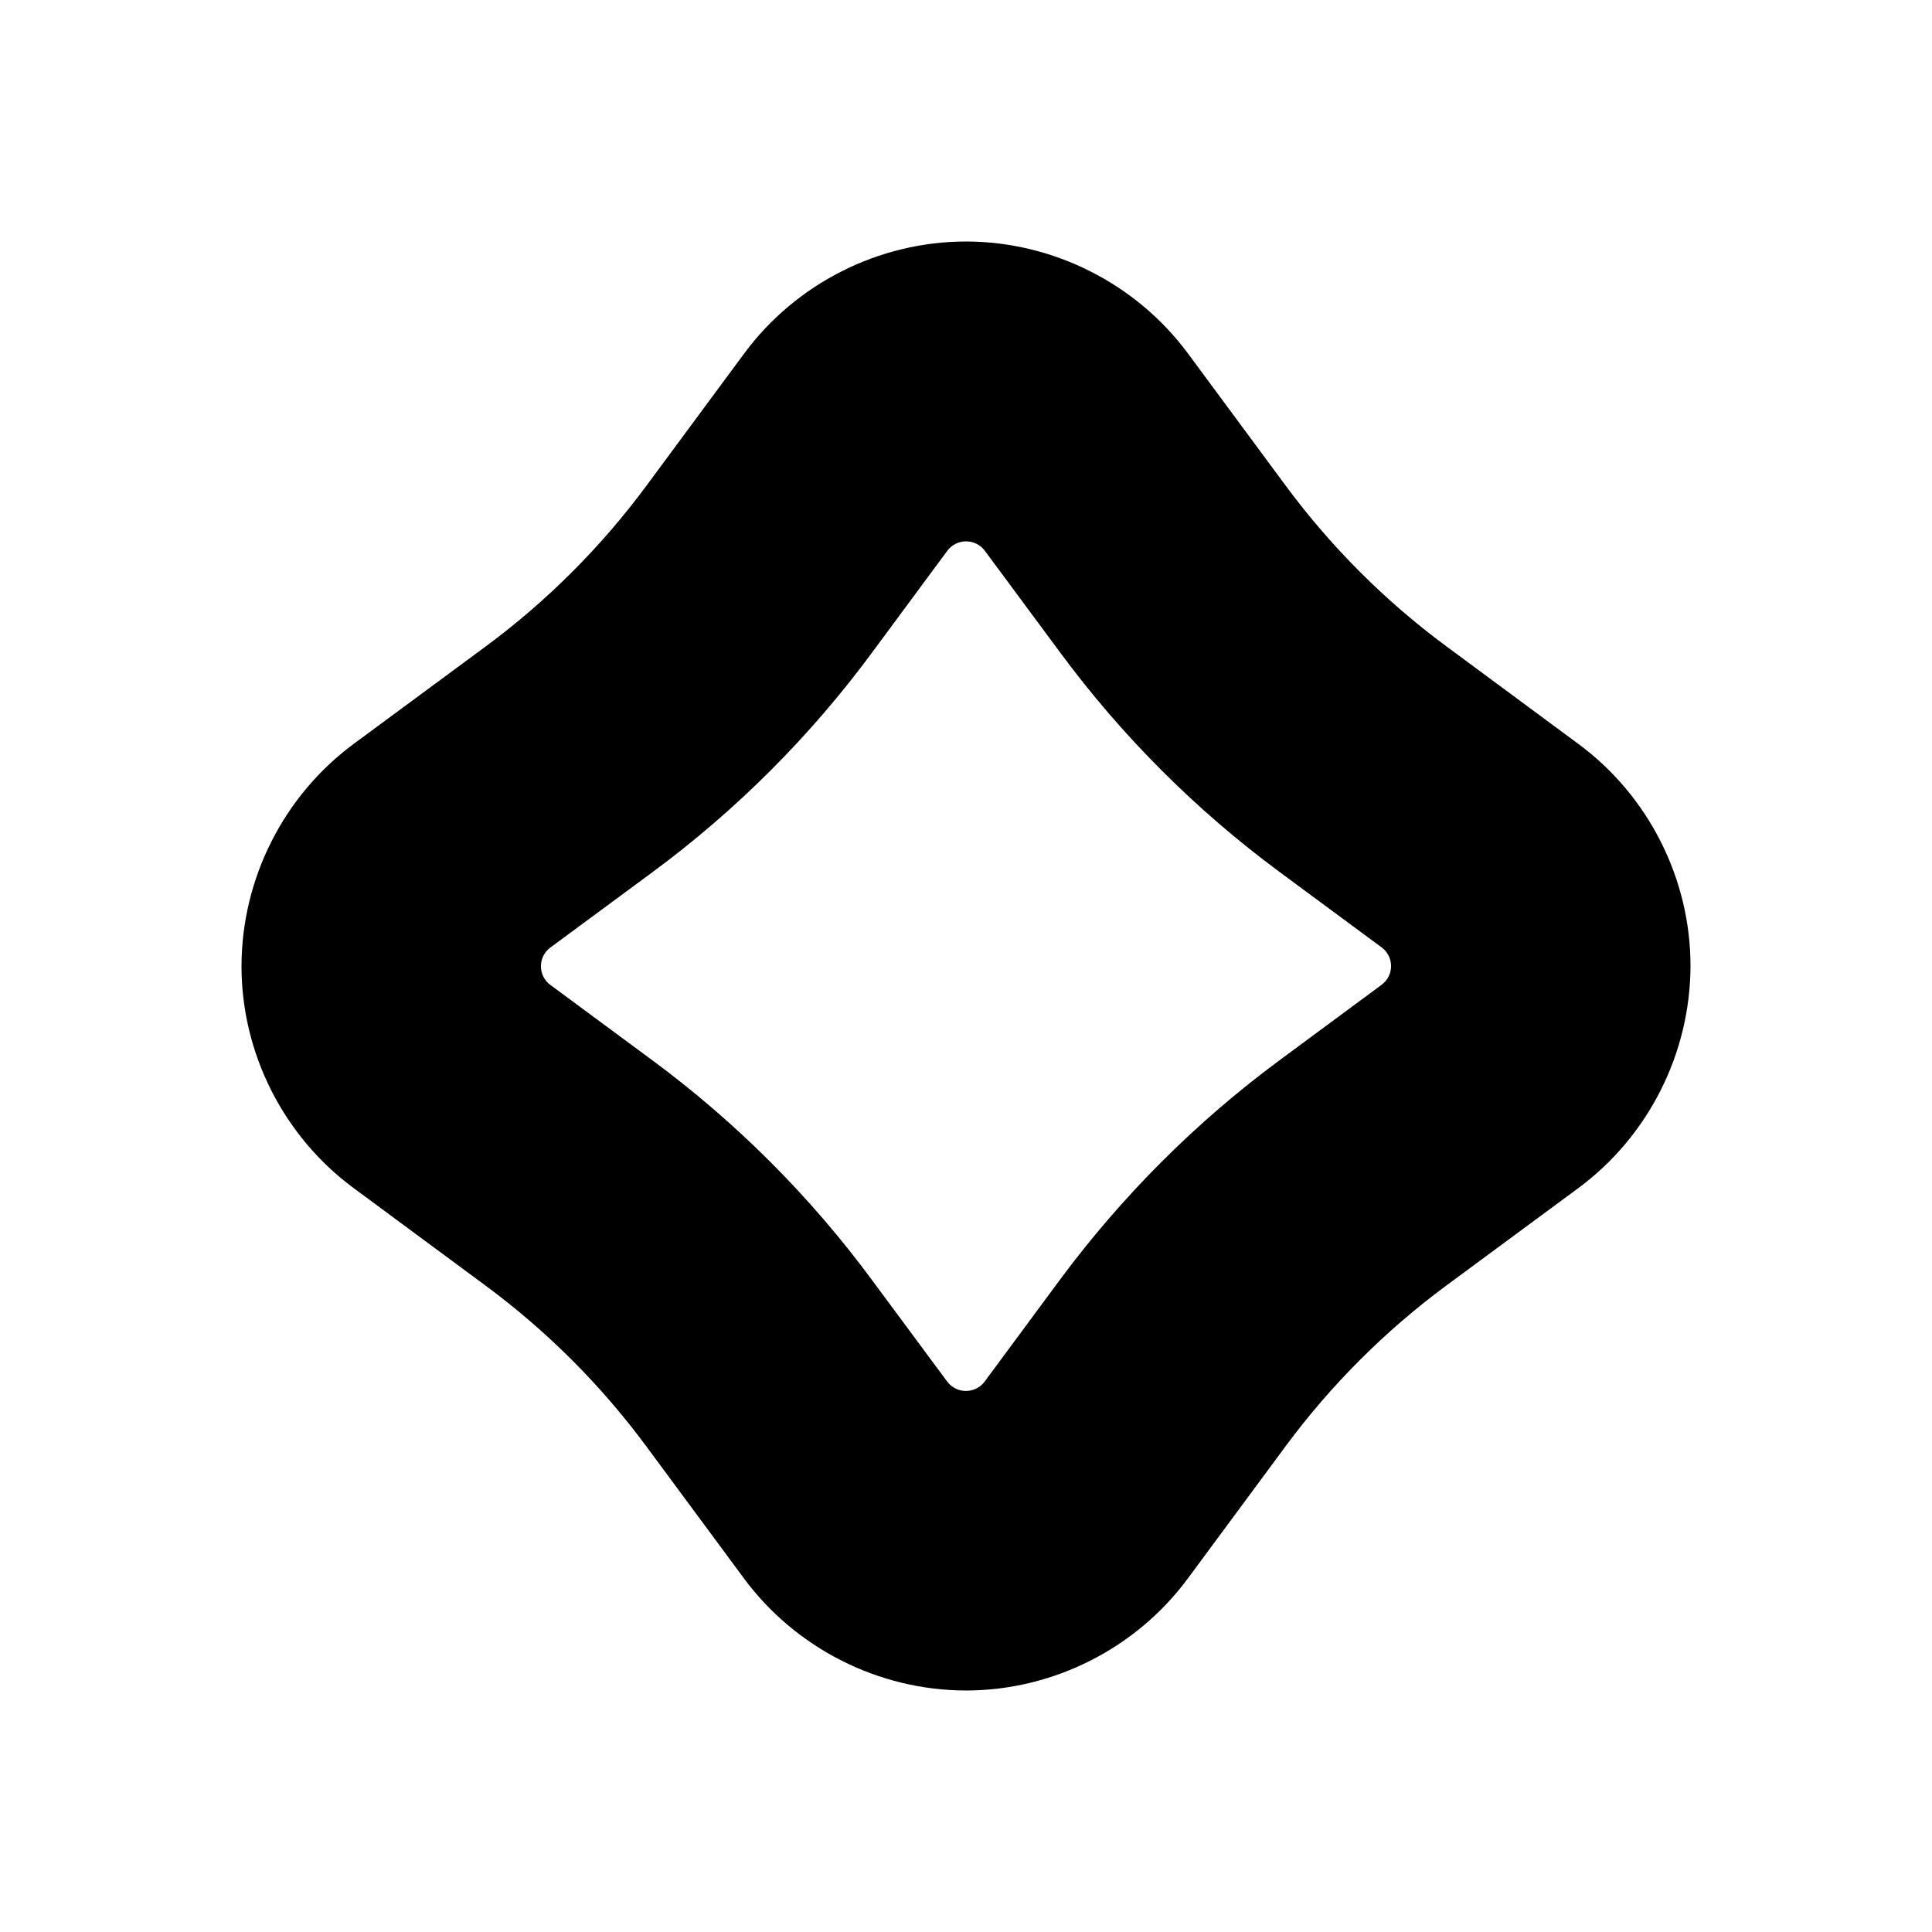
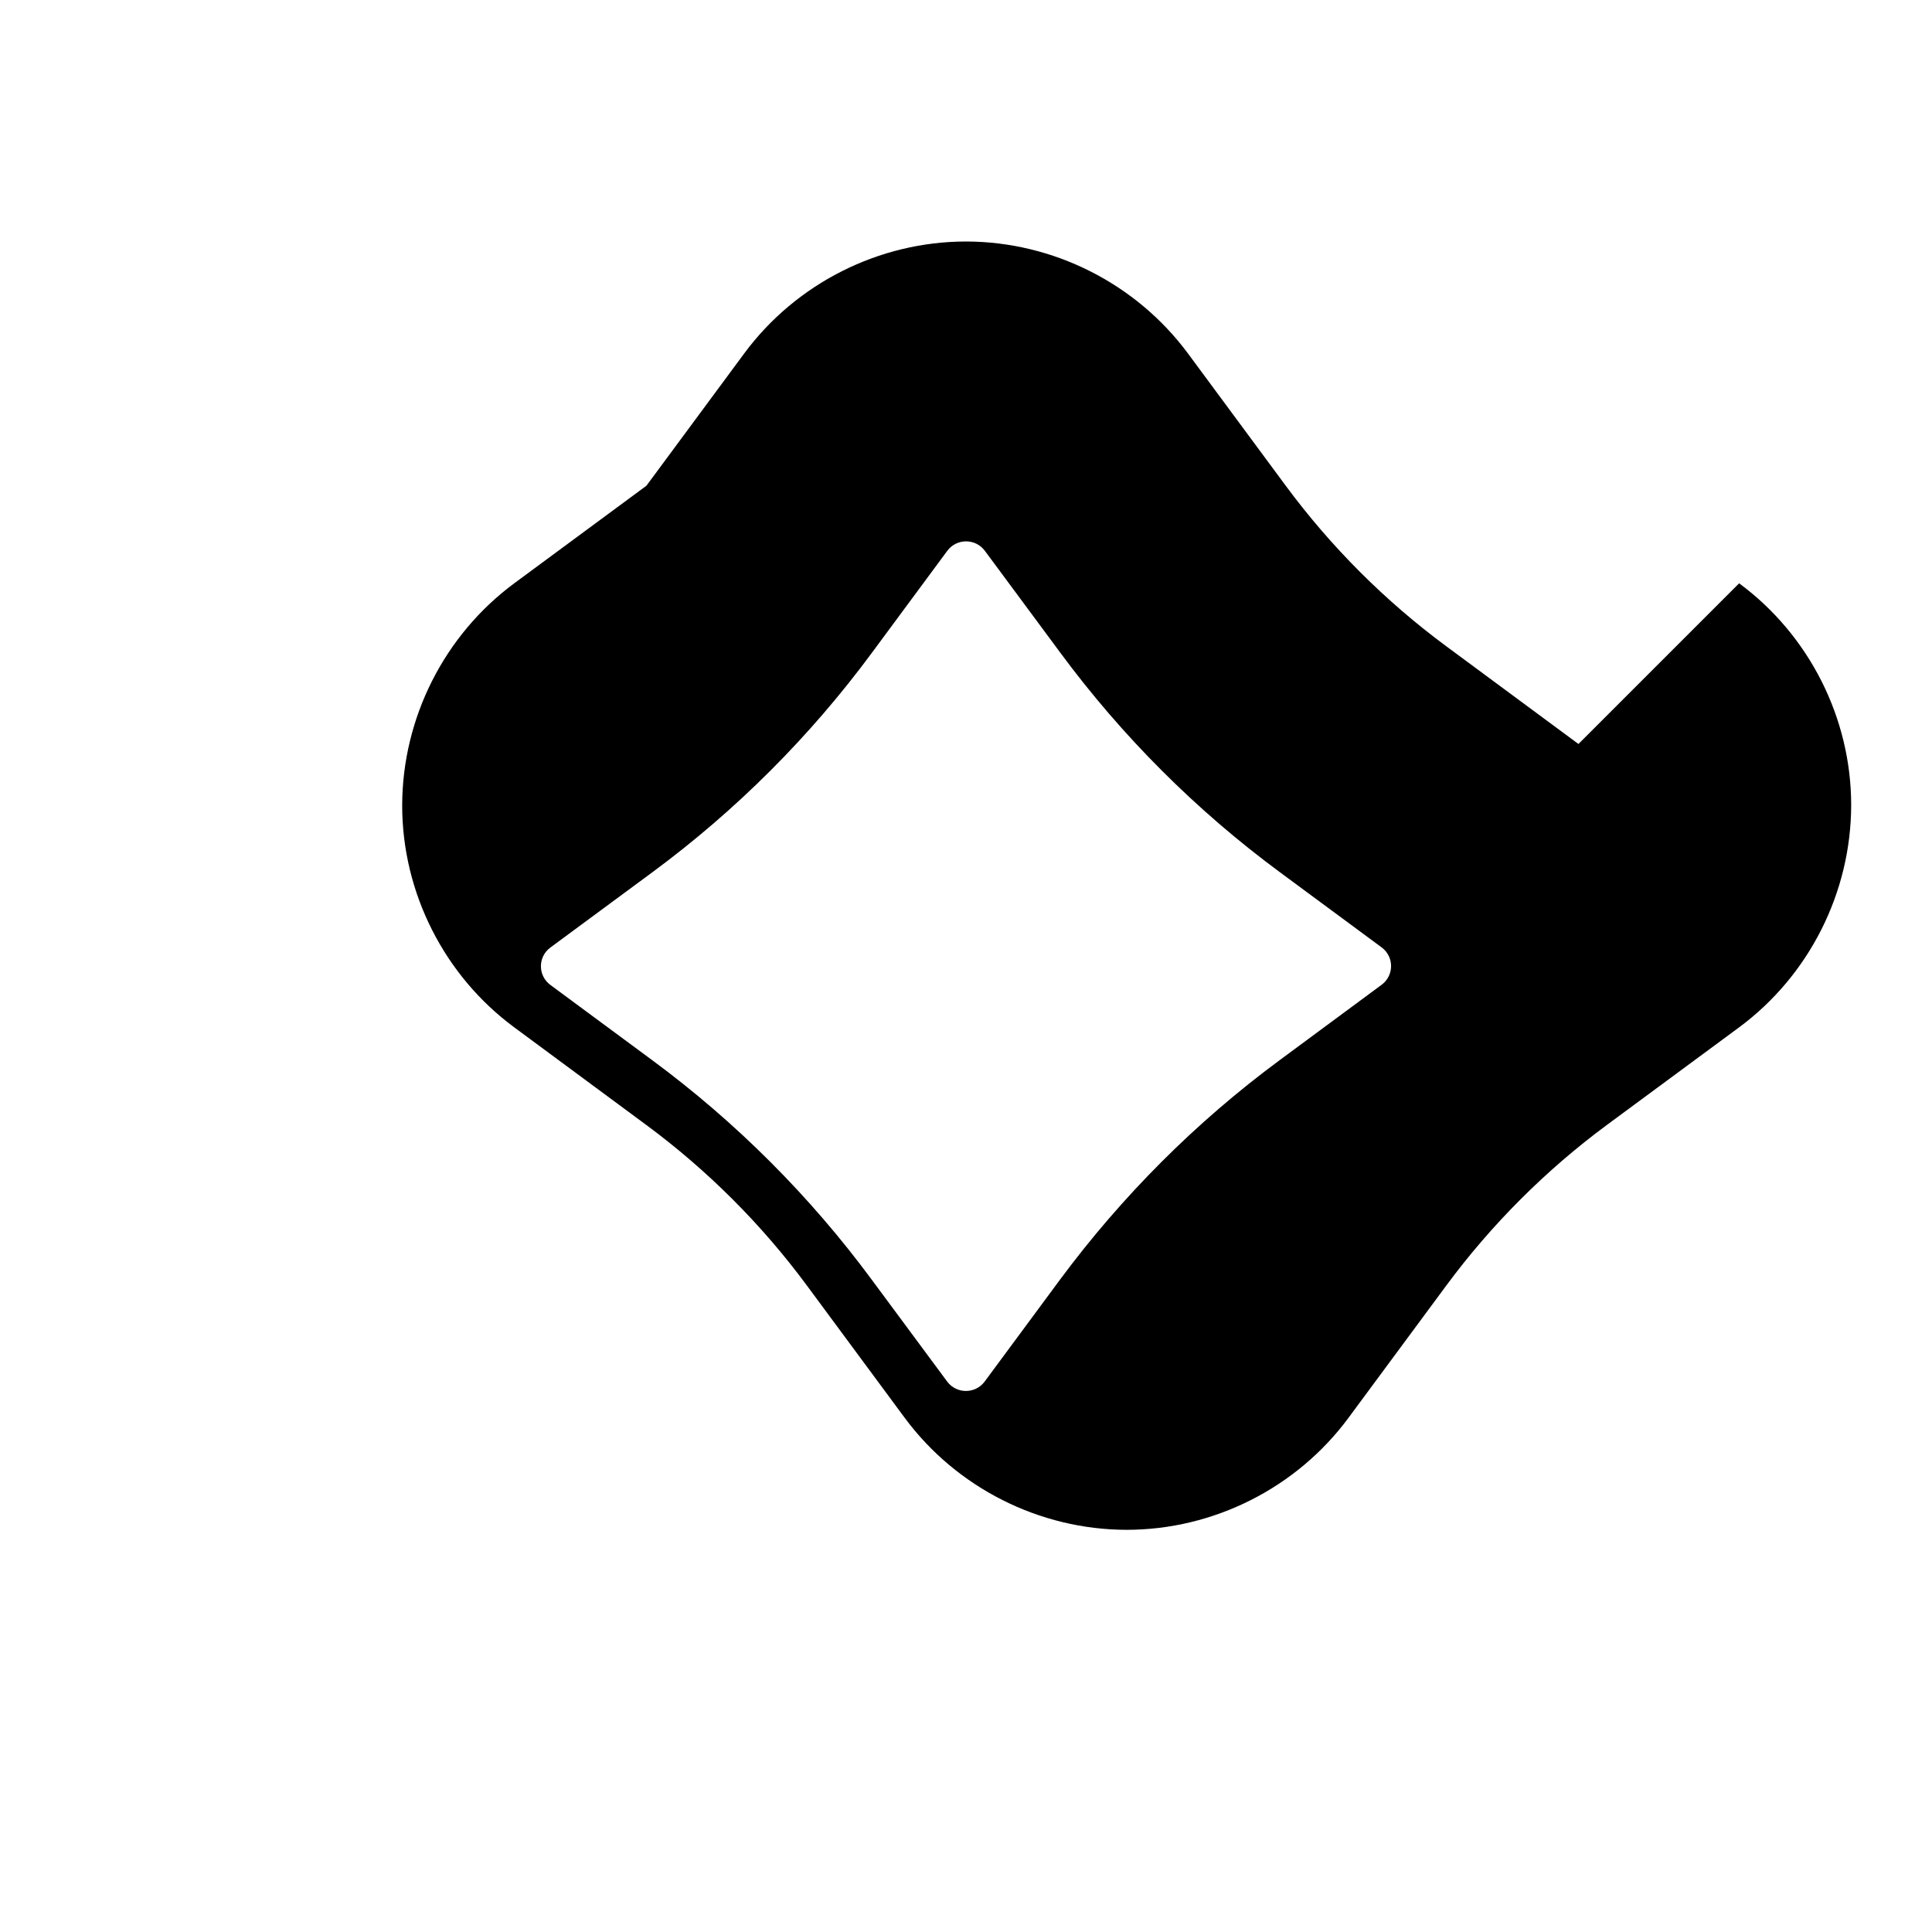
<svg xmlns="http://www.w3.org/2000/svg" id="Layer_1" data-name="Layer 1" version="1.1" viewBox="0 0 1200 1200">
  <defs>
    <style>
      .cls-1 {
        fill: #000000;
        stroke-width: 0px;
      }
    </style>
  </defs>
-   <path class="cls-1" d="M980.4,462.1l-82.1-60.7c-38-28.1-71.6-61.7-99.7-99.7l-60.7-82.1c-32.2-43.5-83.7-69.5-137.8-69.6-54.1,0-105.7,26-137.9,69.6l-60.7,82.1c-28.1,38-61.8,71.7-99.8,99.8l-82.1,60.6c-43.5,32.2-69.5,83.7-69.6,138,0,54.1,26.1,105.7,69.6,137.8l82.1,60.7c38,28.1,71.6,61.7,99.7,99.7l60.7,82.1c32.2,43.5,83.7,69.5,137.8,69.6,54.1,0,105.7-26,137.9-69.6l60.7-82.1c28.1-38,61.8-71.7,99.8-99.8l82.1-60.6c43.5-32.2,69.5-83.7,69.6-138,0-54.1-26.1-105.7-69.6-137.8ZM794.8,658.5c-52,38.4-97.9,84.4-136.4,136.3l-46.8,63.3c-5.8,7.8-17.5,7.8-23.3,0l-46.8-63.2c-38.4-52-84.4-98-136.4-136.4l-63.2-46.7c-7.9-5.8-7.9-17.5,0-23.3l63.4-46.8c52-38.4,97.9-84.3,136.3-136.3l46.8-63.3c5.8-7.8,17.5-7.8,23.3,0l46.8,63.2c38.4,52,84.4,98,136.4,136.4l63.2,46.7c7.9,5.8,7.9,17.5,0,23.3l-63.3,46.8Z" />
+   <path class="cls-1" d="M980.4,462.1l-82.1-60.7c-38-28.1-71.6-61.7-99.7-99.7l-60.7-82.1c-32.2-43.5-83.7-69.5-137.8-69.6-54.1,0-105.7,26-137.9,69.6l-60.7,82.1l-82.1,60.6c-43.5,32.2-69.5,83.7-69.6,138,0,54.1,26.1,105.7,69.6,137.8l82.1,60.7c38,28.1,71.6,61.7,99.7,99.7l60.7,82.1c32.2,43.5,83.7,69.5,137.8,69.6,54.1,0,105.7-26,137.9-69.6l60.7-82.1c28.1-38,61.8-71.7,99.8-99.8l82.1-60.6c43.5-32.2,69.5-83.7,69.6-138,0-54.1-26.1-105.7-69.6-137.8ZM794.8,658.5c-52,38.4-97.9,84.4-136.4,136.3l-46.8,63.3c-5.8,7.8-17.5,7.8-23.3,0l-46.8-63.2c-38.4-52-84.4-98-136.4-136.4l-63.2-46.7c-7.9-5.8-7.9-17.5,0-23.3l63.4-46.8c52-38.4,97.9-84.3,136.3-136.3l46.8-63.3c5.8-7.8,17.5-7.8,23.3,0l46.8,63.2c38.4,52,84.4,98,136.4,136.4l63.2,46.7c7.9,5.8,7.9,17.5,0,23.3l-63.3,46.8Z" />
</svg>